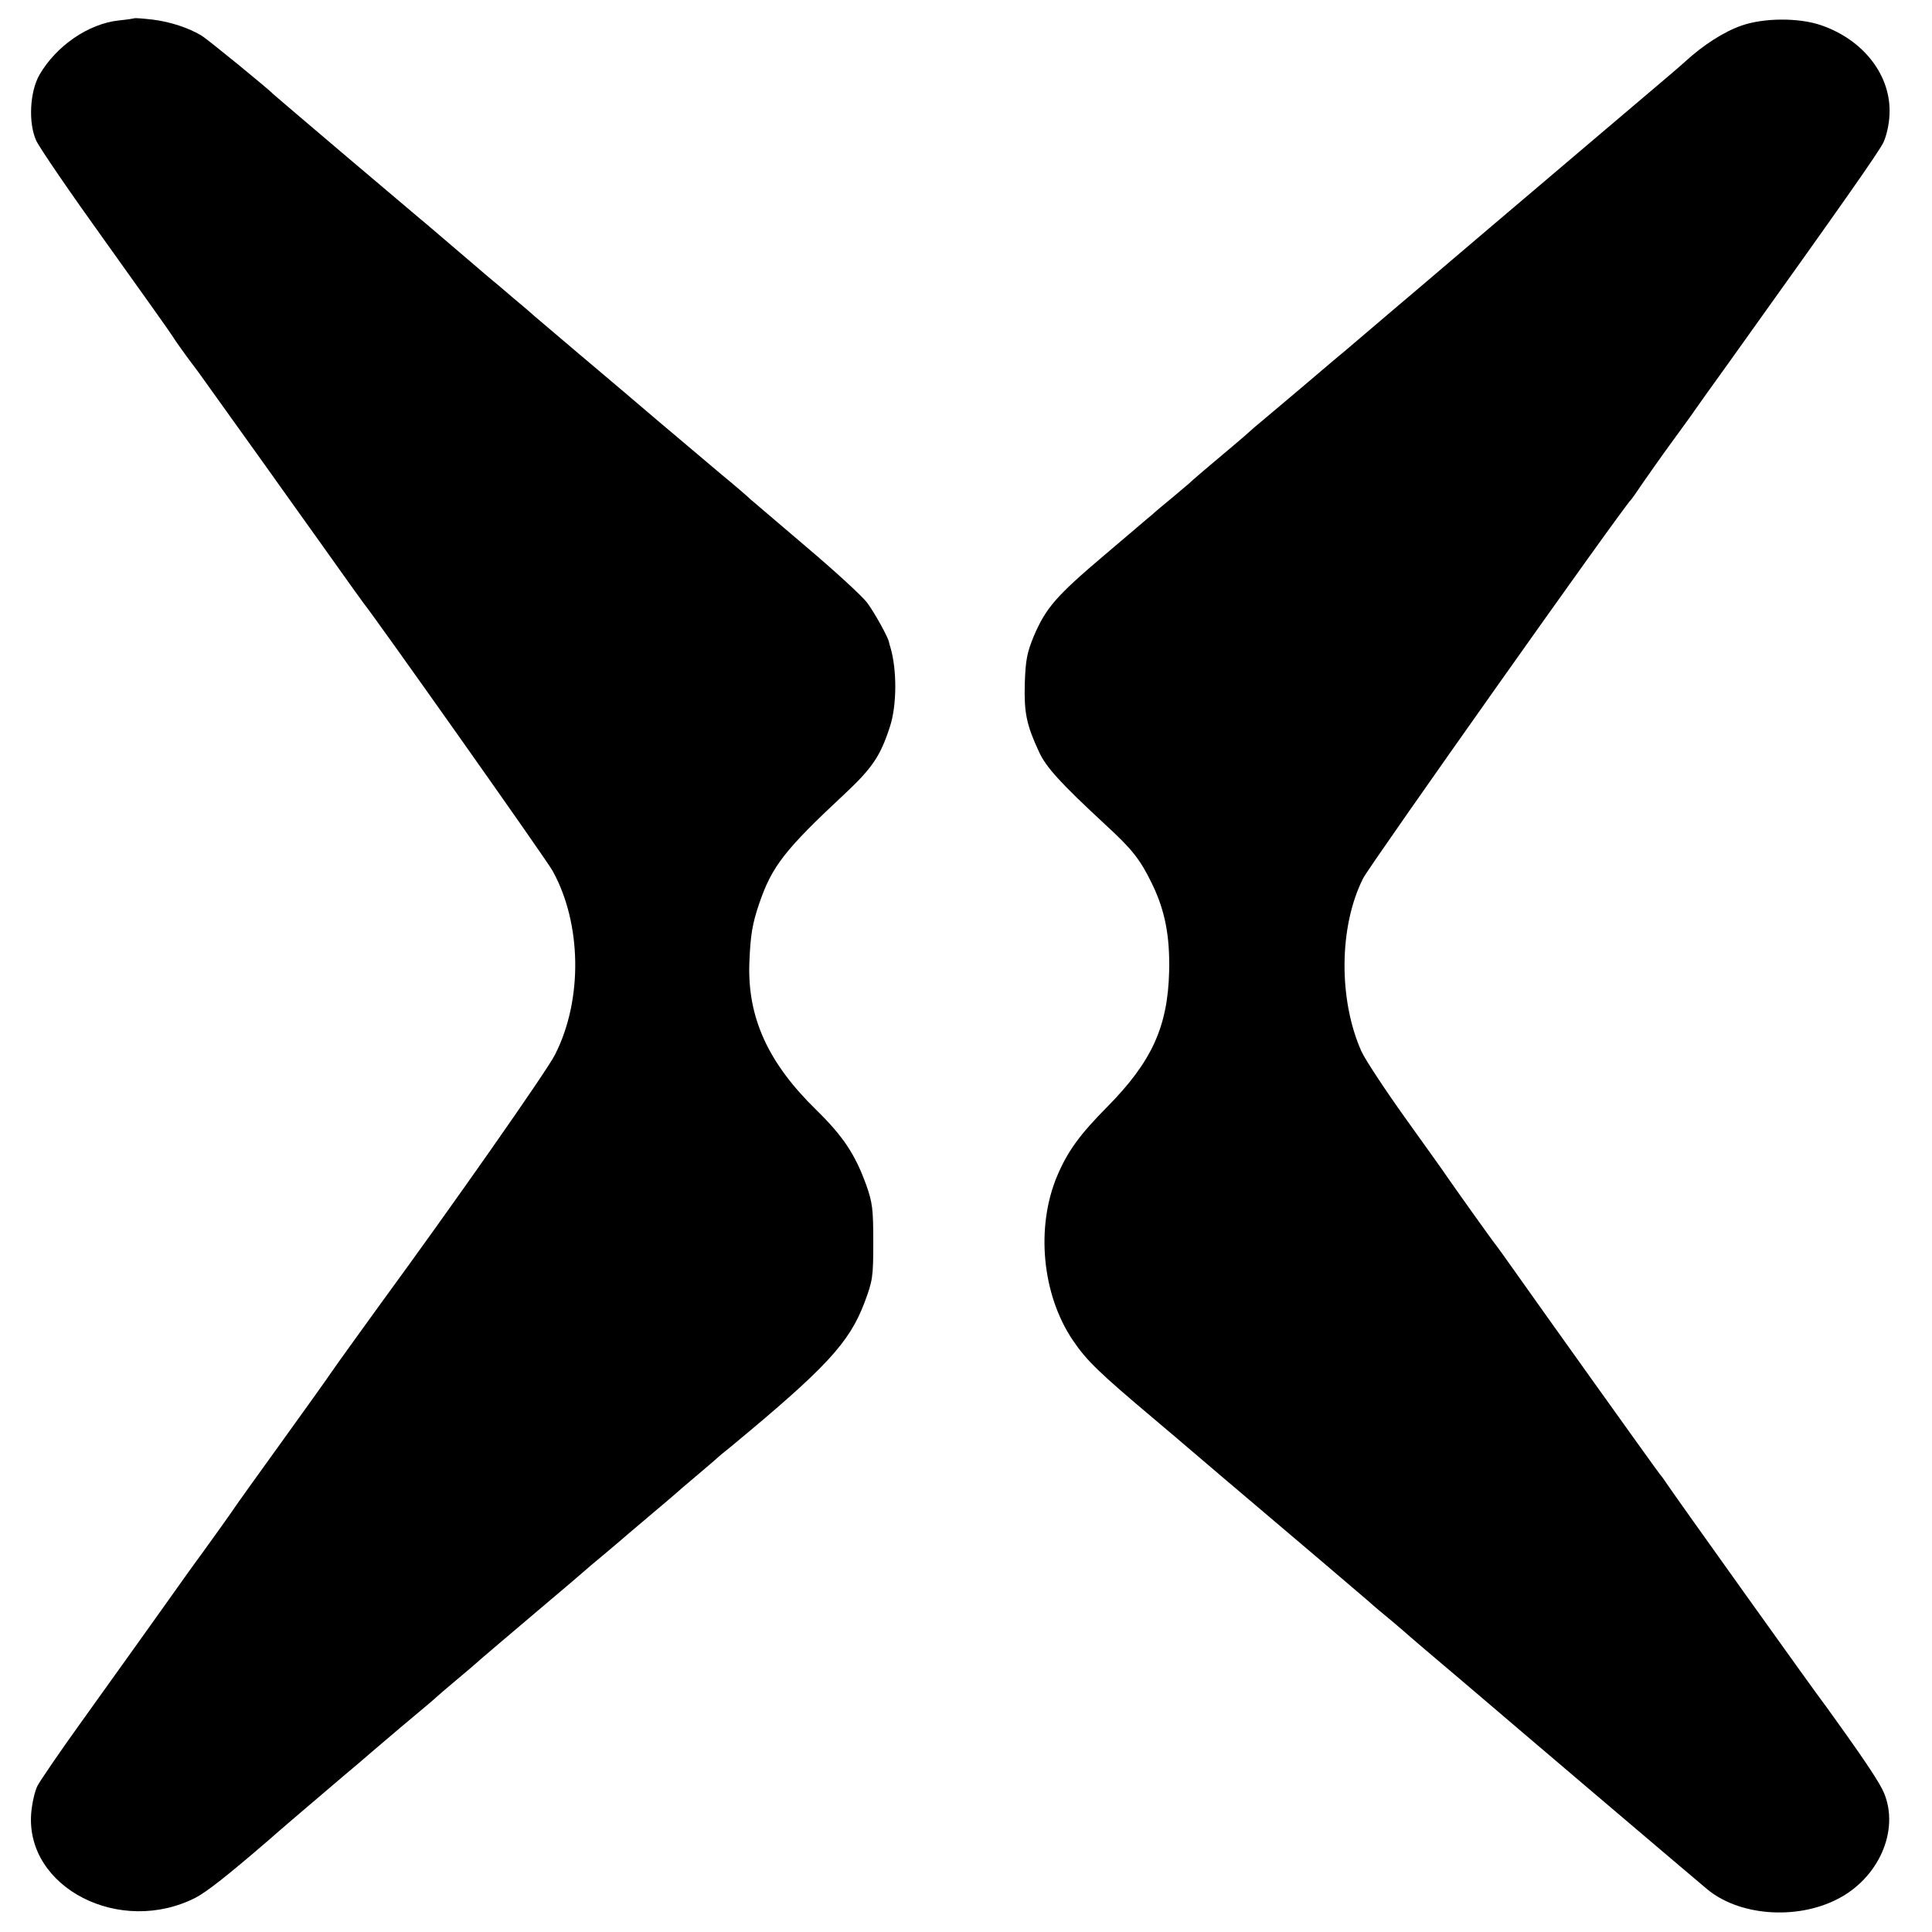
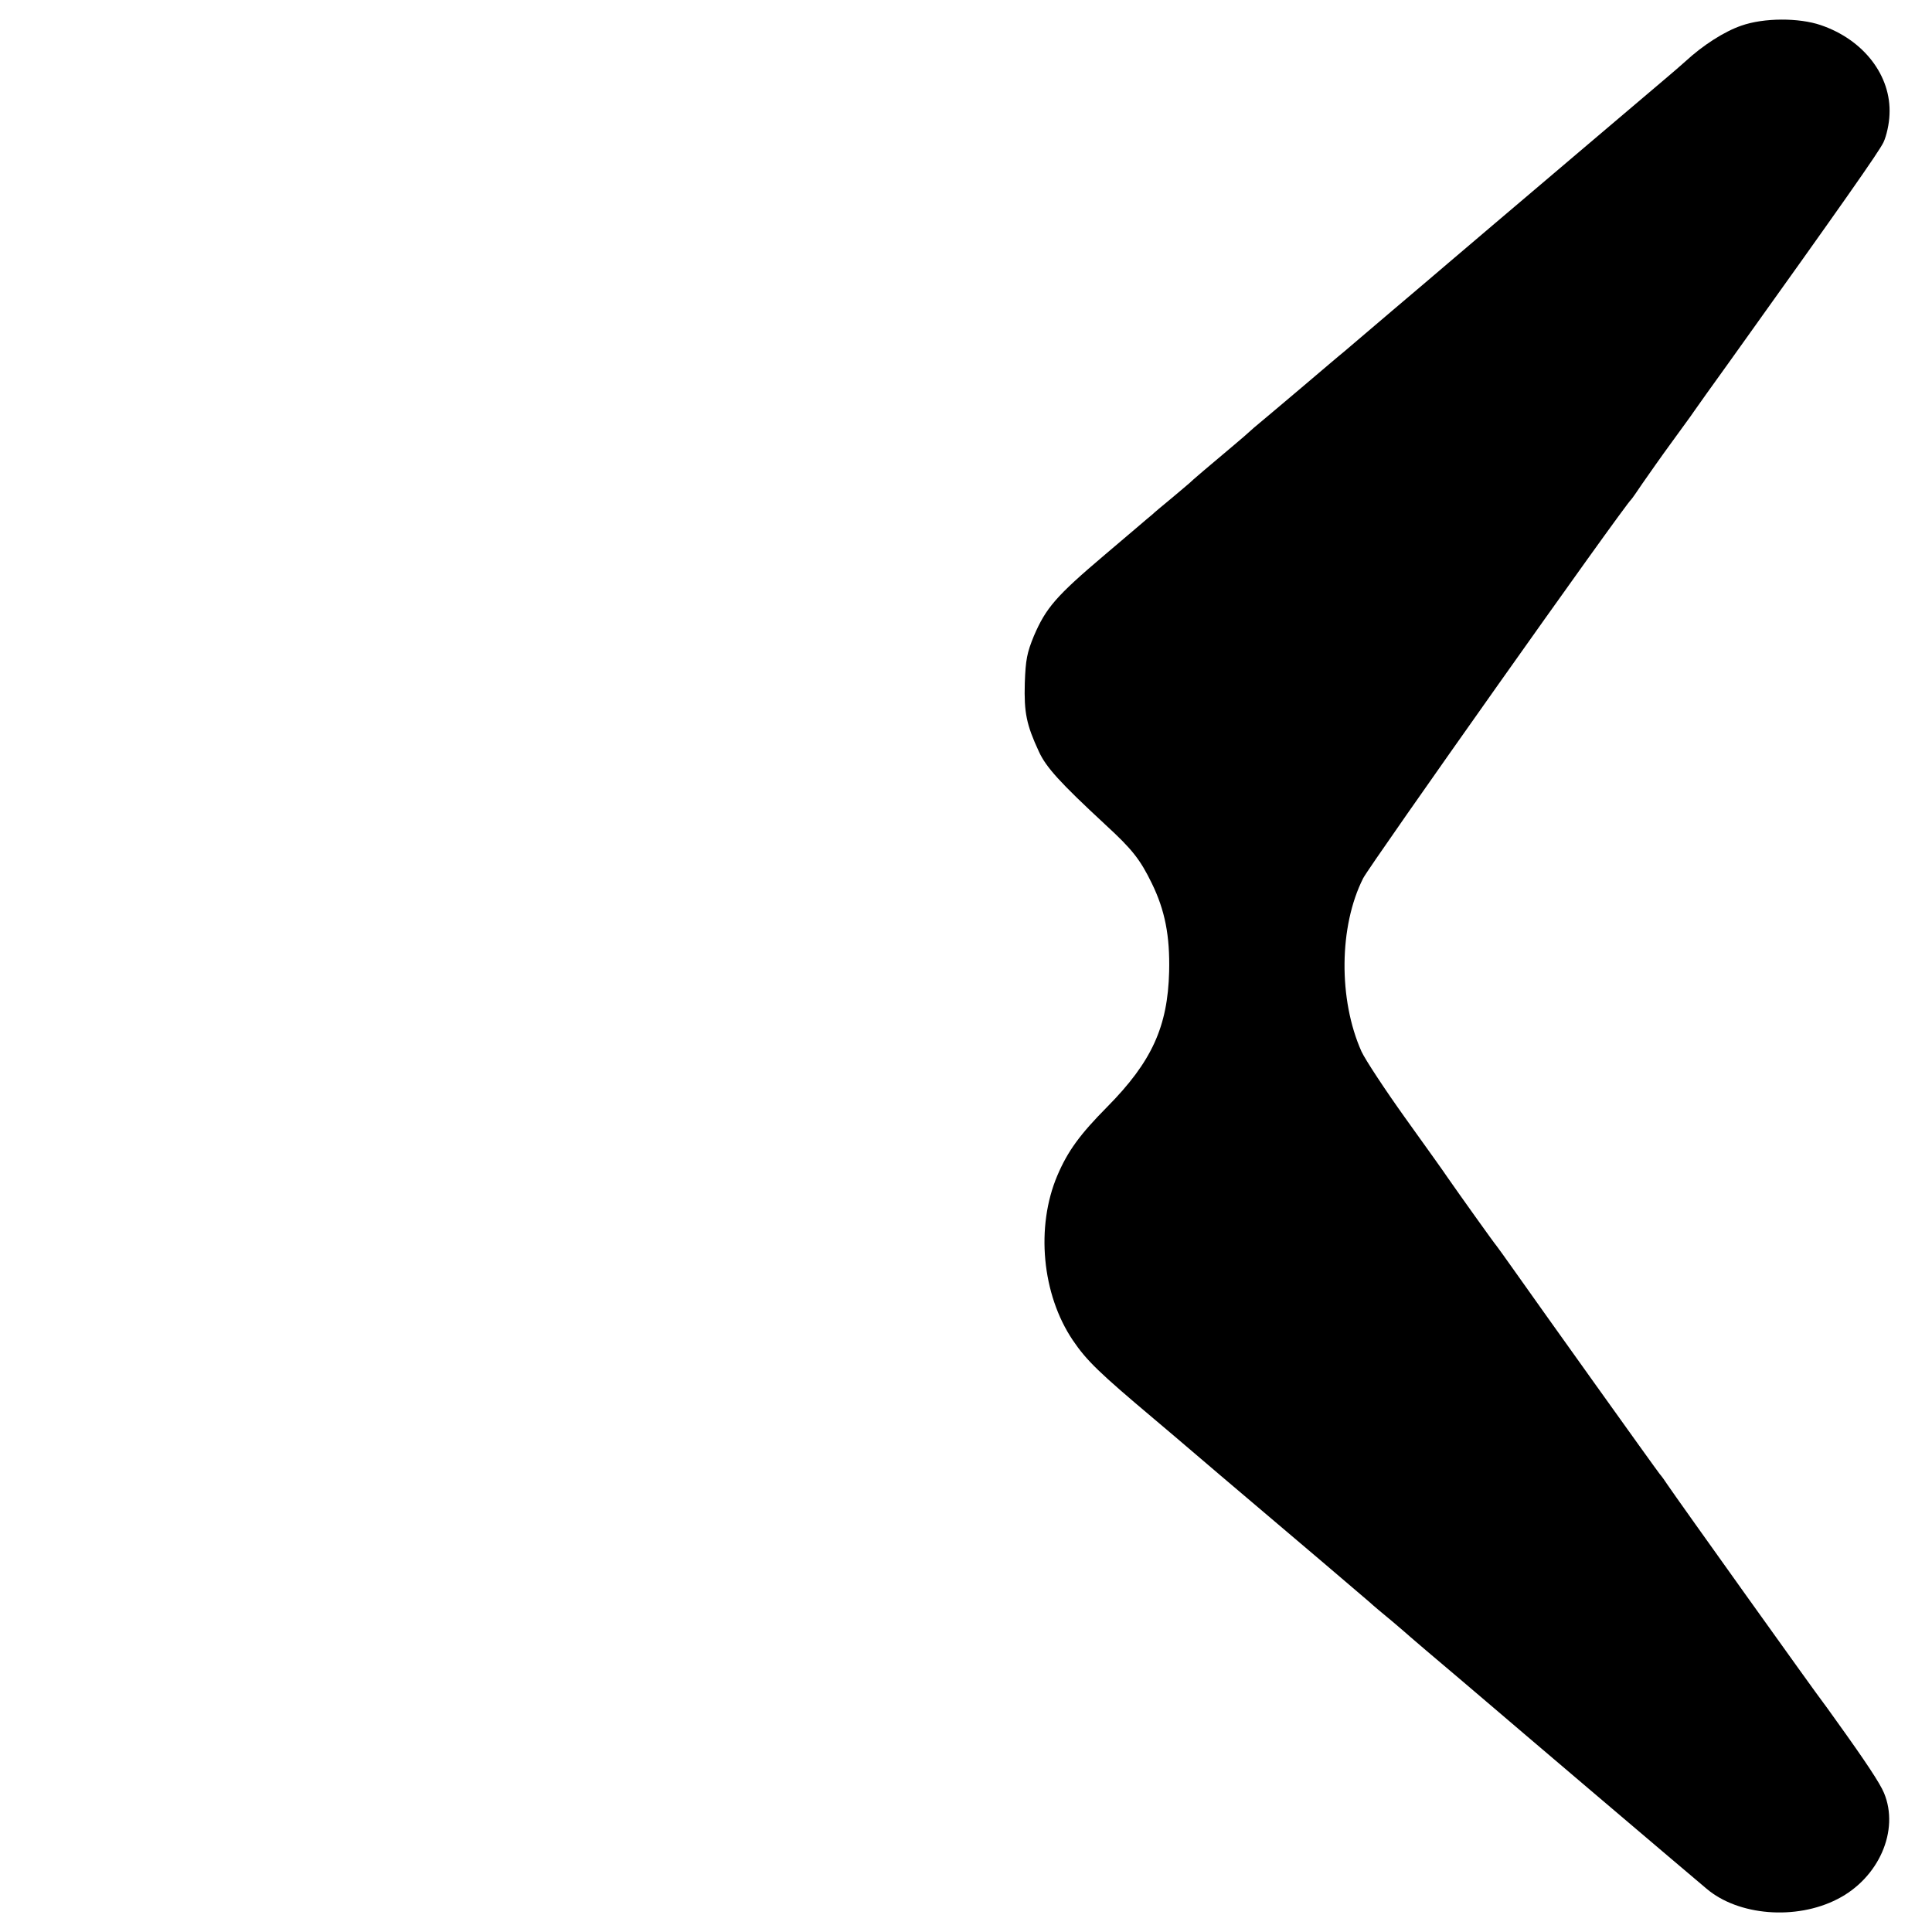
<svg xmlns="http://www.w3.org/2000/svg" version="1.0" width="700pt" height="700pt" viewBox="0 0 700 700" preserveAspectRatio="xMidYMid meet">
  <g transform="translate(0,700) scale(0.1,-0.1)" fill="#000000" stroke="none">
-     <path d="M487 6934 c-1 -1 -26 -5 -56 -8 -111 -12 -227 -92 -288 -197 -35 -61 -41 -174 -12 -238 11 -25 124 -190 252 -368 128 -179 237 -332 242 -341 9 -15 42 -62 95 -132 10 -14 79 -110 154 -215 75 -104 142 -199 150 -210 8 -11 75 -105 150 -210 74 -104 138 -194 143 -200 38 -46 664 -931 685 -970 106 -191 110 -468 9 -666 -28 -57 -373 -549 -633 -904 -55 -76 -159 -220 -176 -245 -9 -14 -91 -129 -182 -255 -91 -126 -172 -239 -180 -252 -8 -12 -53 -75 -100 -140 -47 -64 -103 -143 -125 -174 -54 -76 -154 -216 -321 -449 -77 -107 -148 -211 -158 -230 -10 -19 -20 -64 -23 -100 -21 -270 323 -446 597 -305 41 22 115 80 260 205 51 45 145 125 279 239 30 25 76 64 101 86 26 22 71 60 100 85 110 92 125 105 130 110 3 3 34 30 70 60 36 30 76 64 90 77 14 12 104 89 200 170 96 81 177 150 180 153 3 3 32 28 65 55 33 28 62 52 65 55 3 3 48 41 100 85 52 44 97 82 100 85 3 3 34 30 70 60 36 30 70 60 76 65 6 6 30 26 54 45 344 285 427 375 482 520 30 80 32 93 32 220 0 121 -3 143 -26 208 -40 110 -83 175 -181 271 -174 170 -249 334 -242 532 4 102 11 143 36 216 46 134 91 193 311 398 98 92 128 136 162 241 26 78 26 209 2 289 -2 6 -4 13 -5 18 -2 16 -51 105 -79 143 -17 23 -116 114 -220 202 -103 88 -195 166 -203 173 -8 8 -54 48 -104 89 -49 41 -153 129 -231 195 -77 66 -207 176 -289 245 -81 69 -153 130 -159 135 -6 6 -40 35 -76 65 -35 30 -76 65 -90 76 -14 12 -63 54 -110 94 -47 40 -96 82 -110 94 -14 11 -144 122 -290 245 -146 124 -267 227 -270 230 -13 15 -238 199 -260 212 -46 28 -113 50 -177 58 -35 4 -64 6 -66 5z" />
    <path d="M6309 6907 c-61 -21 -138 -70 -202 -129 -14 -13 -47 -41 -74 -64 -64 -54 -266 -226 -323 -274 -25 -21 -61 -52 -80 -68 -101 -85 -341 -290 -385 -327 -27 -23 -117 -100 -200 -170 -82 -70 -161 -137 -175 -149 -14 -11 -83 -70 -155 -131 -71 -60 -148 -125 -171 -144 -22 -20 -53 -47 -70 -61 -87 -73 -160 -135 -164 -140 -3 -3 -32 -27 -65 -55 -33 -27 -65 -54 -71 -60 -7 -5 -83 -71 -171 -145 -177 -150 -213 -192 -257 -294 -25 -61 -30 -86 -33 -171 -3 -107 6 -151 51 -248 26 -57 77 -113 241 -265 97 -89 126 -126 168 -212 48 -98 66 -191 63 -320 -5 -200 -63 -327 -224 -490 -99 -100 -143 -160 -181 -249 -79 -186 -56 -431 56 -597 50 -74 97 -119 293 -284 10 -8 118 -100 241 -205 123 -104 289 -245 369 -313 80 -68 156 -133 170 -145 14 -13 52 -45 85 -72 33 -28 62 -53 65 -56 3 -3 84 -72 180 -153 96 -82 200 -170 230 -196 65 -55 378 -322 533 -453 60 -51 118 -100 130 -110 115 -98 324 -115 474 -38 150 76 226 249 169 385 -14 34 -66 113 -171 259 -24 34 -48 67 -52 72 -15 18 -531 740 -561 785 -9 14 -22 32 -29 40 -13 16 -441 615 -529 740 -29 41 -57 80 -61 85 -9 10 -143 198 -179 250 -11 17 -80 113 -153 215 -73 102 -144 210 -158 240 -84 188 -82 454 6 628 23 46 947 1352 971 1372 3 3 22 30 42 60 21 30 67 96 103 145 36 50 74 101 83 115 9 13 65 92 125 175 415 580 544 764 561 799 11 23 21 68 22 101 7 140 -93 271 -249 324 -79 27 -206 27 -288 -2z" />
  </g>
</svg>